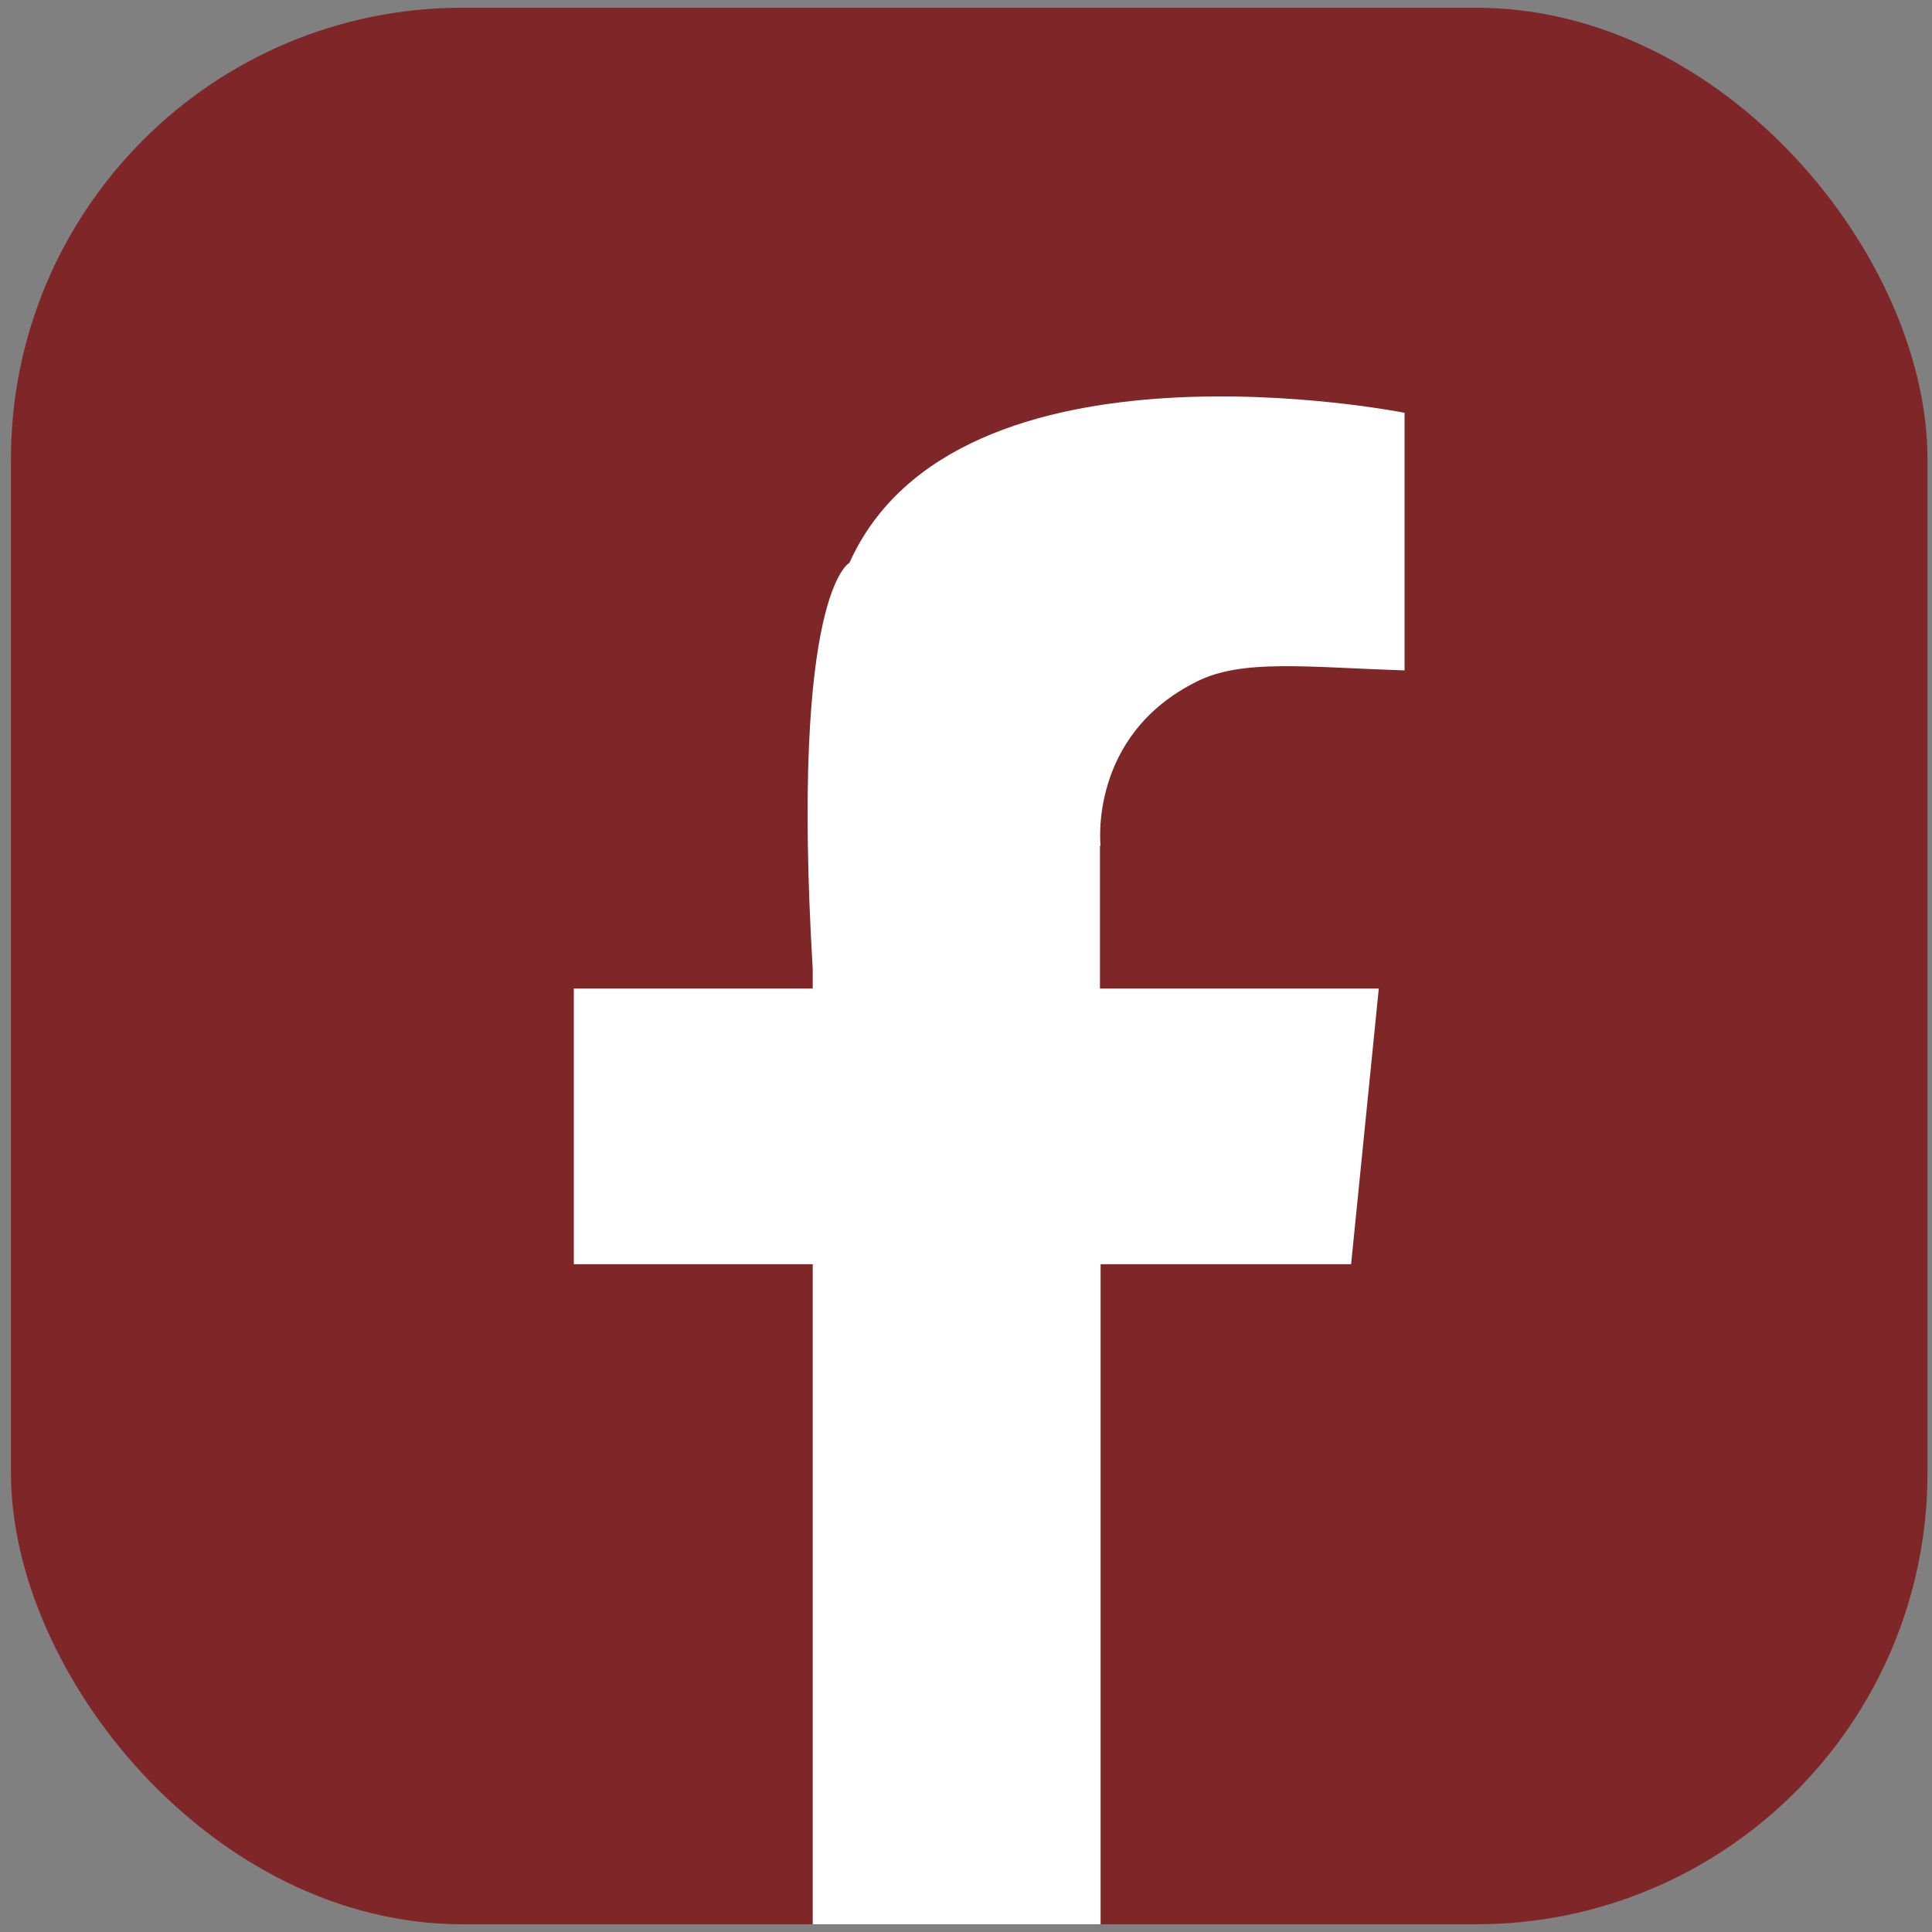
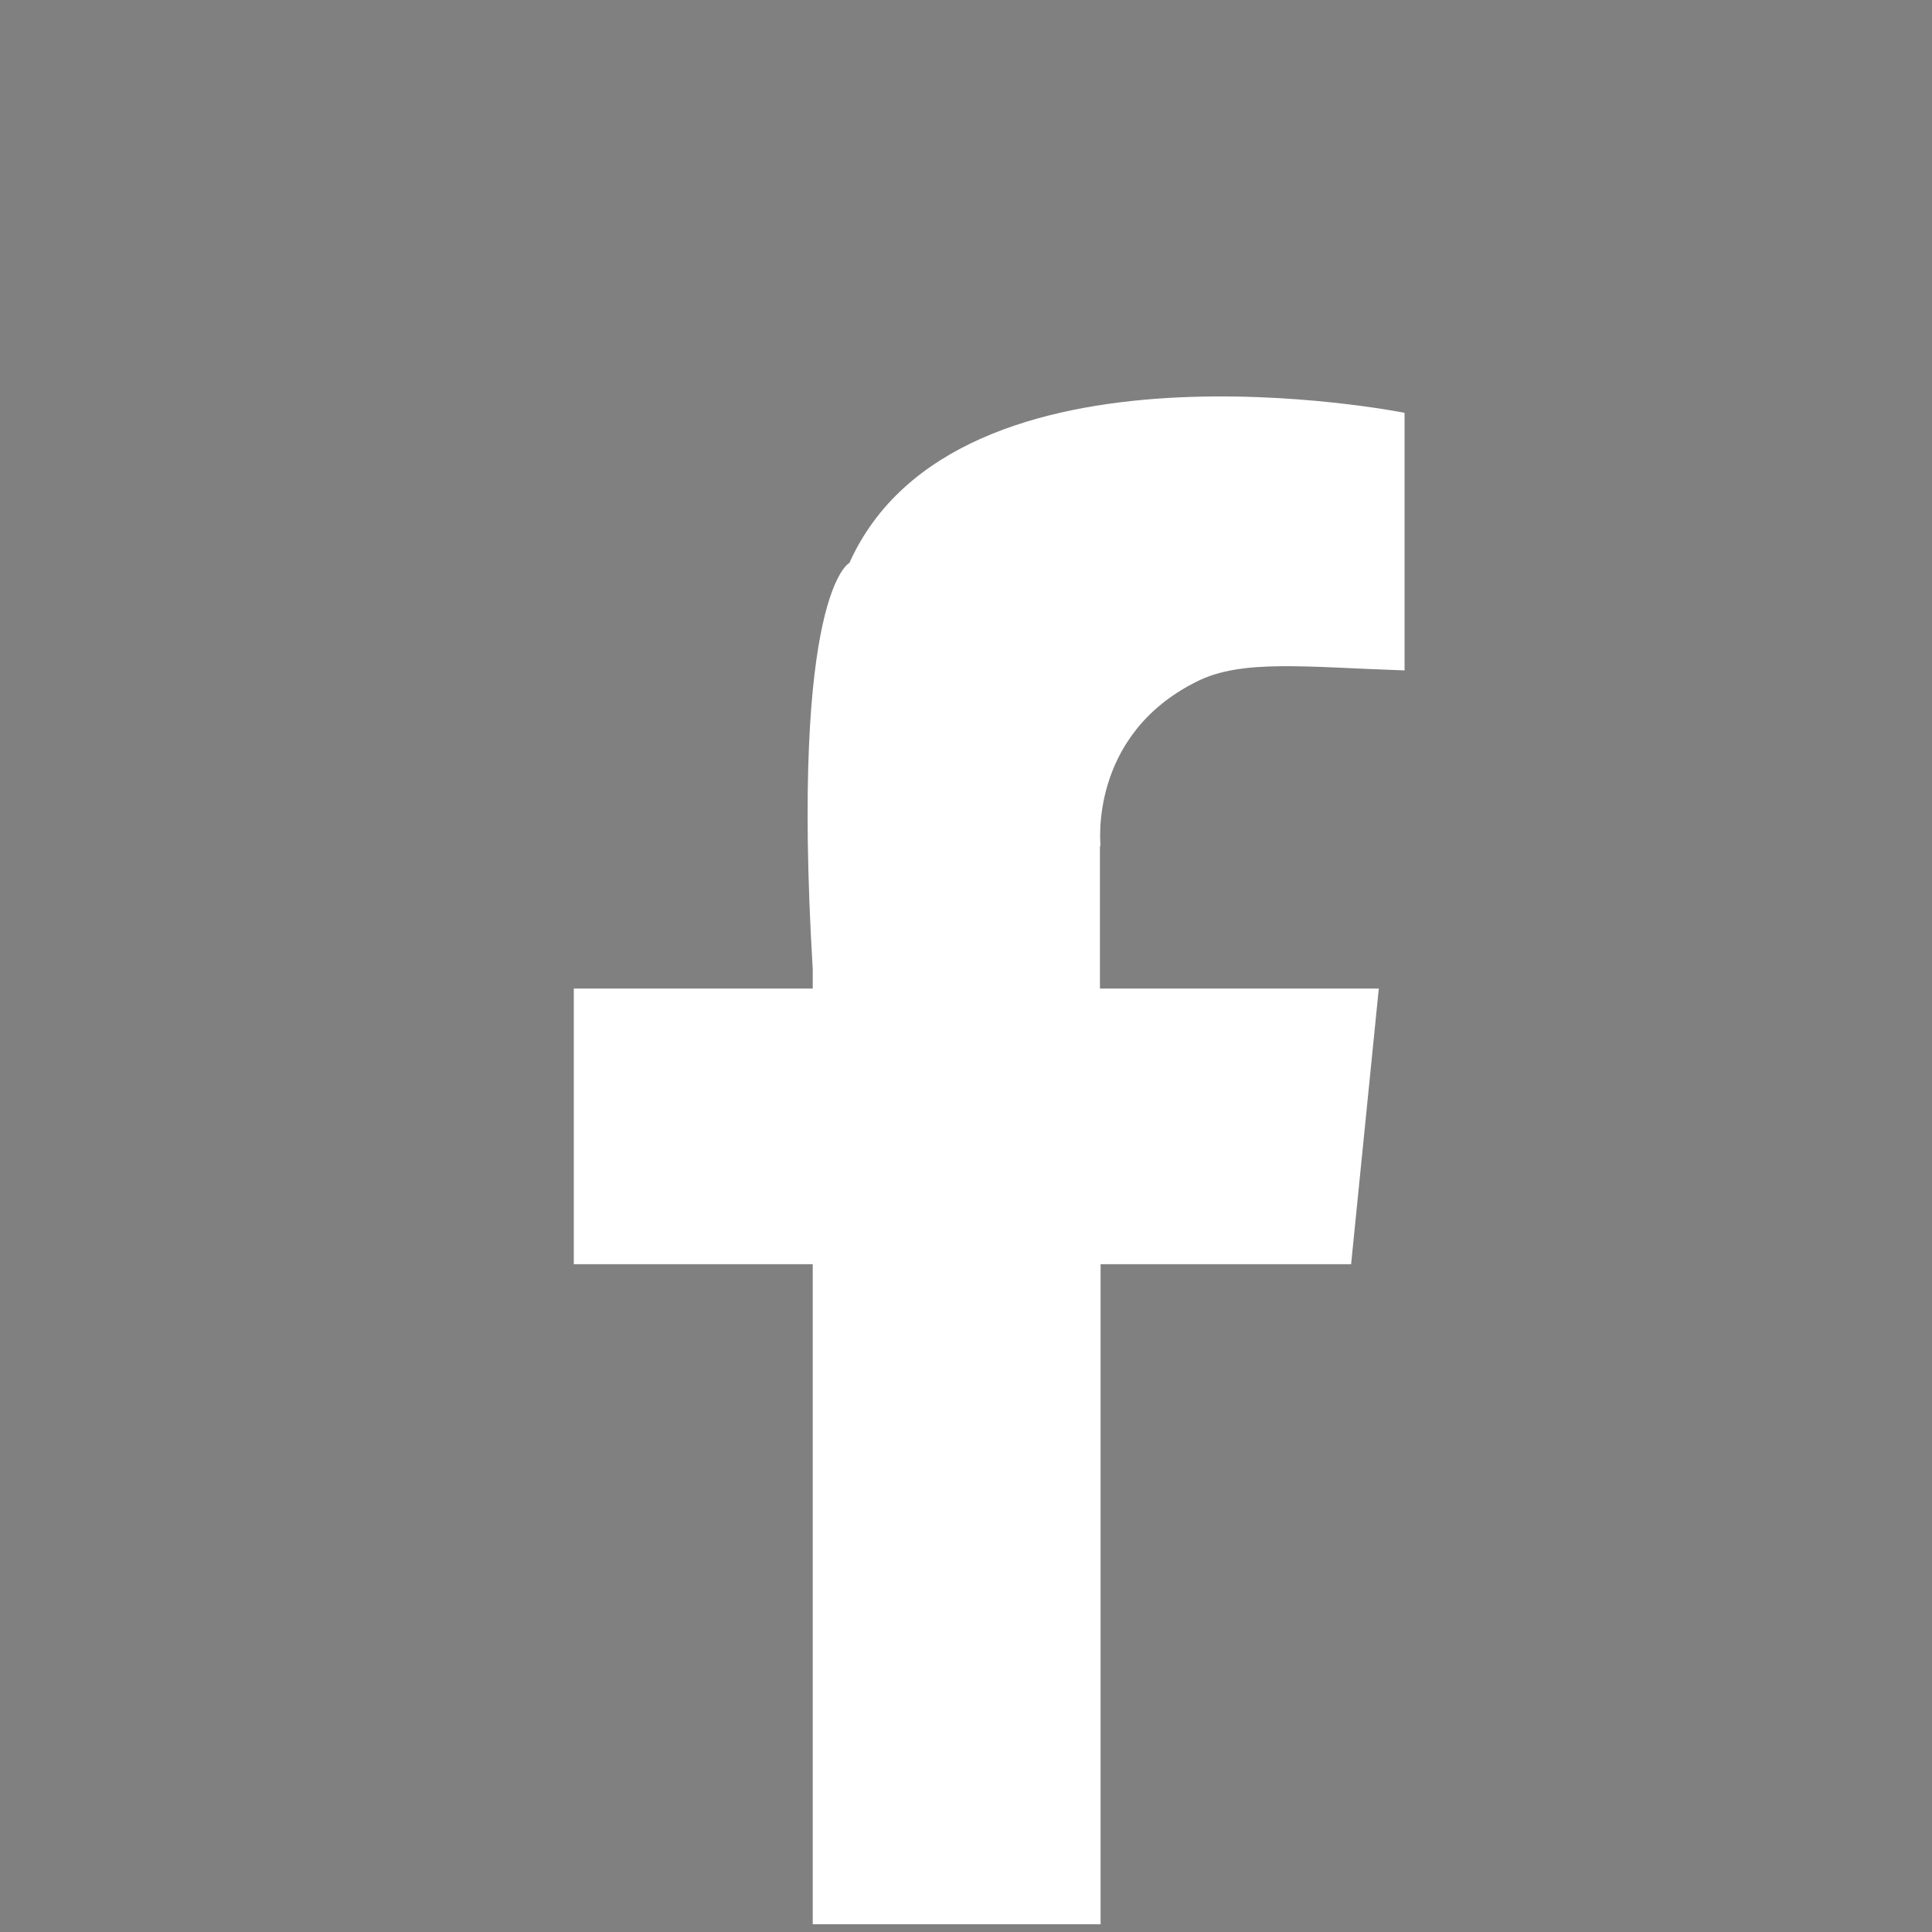
<svg xmlns="http://www.w3.org/2000/svg" id="icons-bir" version="1.1" viewBox="0 0 300 300">
  <rect x="0" y="0" width="300" height="300" fill="#808080" stroke="none" />
  <defs>
    <style>
      .cls-1 {
        fill: rgba(127, 38, 41, 1);
      }

      .cls-1, .cls-2 {
        stroke-width: 0px;
      }

      .cls-2 {
        fill: #fff;
      }
    </style>
  </defs>
-   <rect class="cls-1" x="1.7" y="1.2" width="297.6" height="297.6" rx="70.1" ry="70.1" />
  <path class="cls-2" d="M170.8,131.3v22.2h43.3l-4.3,42.8h-38.9v102.5h-44.7v-102.5h-37.1v-42.8h37.1v-3c-3.5-58.6,5.7-63.1,5.7-63.1,16.7-37.2,86.2-23.3,86.2-23.3v40c-15.2-.5-25.2-1.8-32.2,1.7-17,8.4-15,25.6-15,25.6Z" />
</svg>